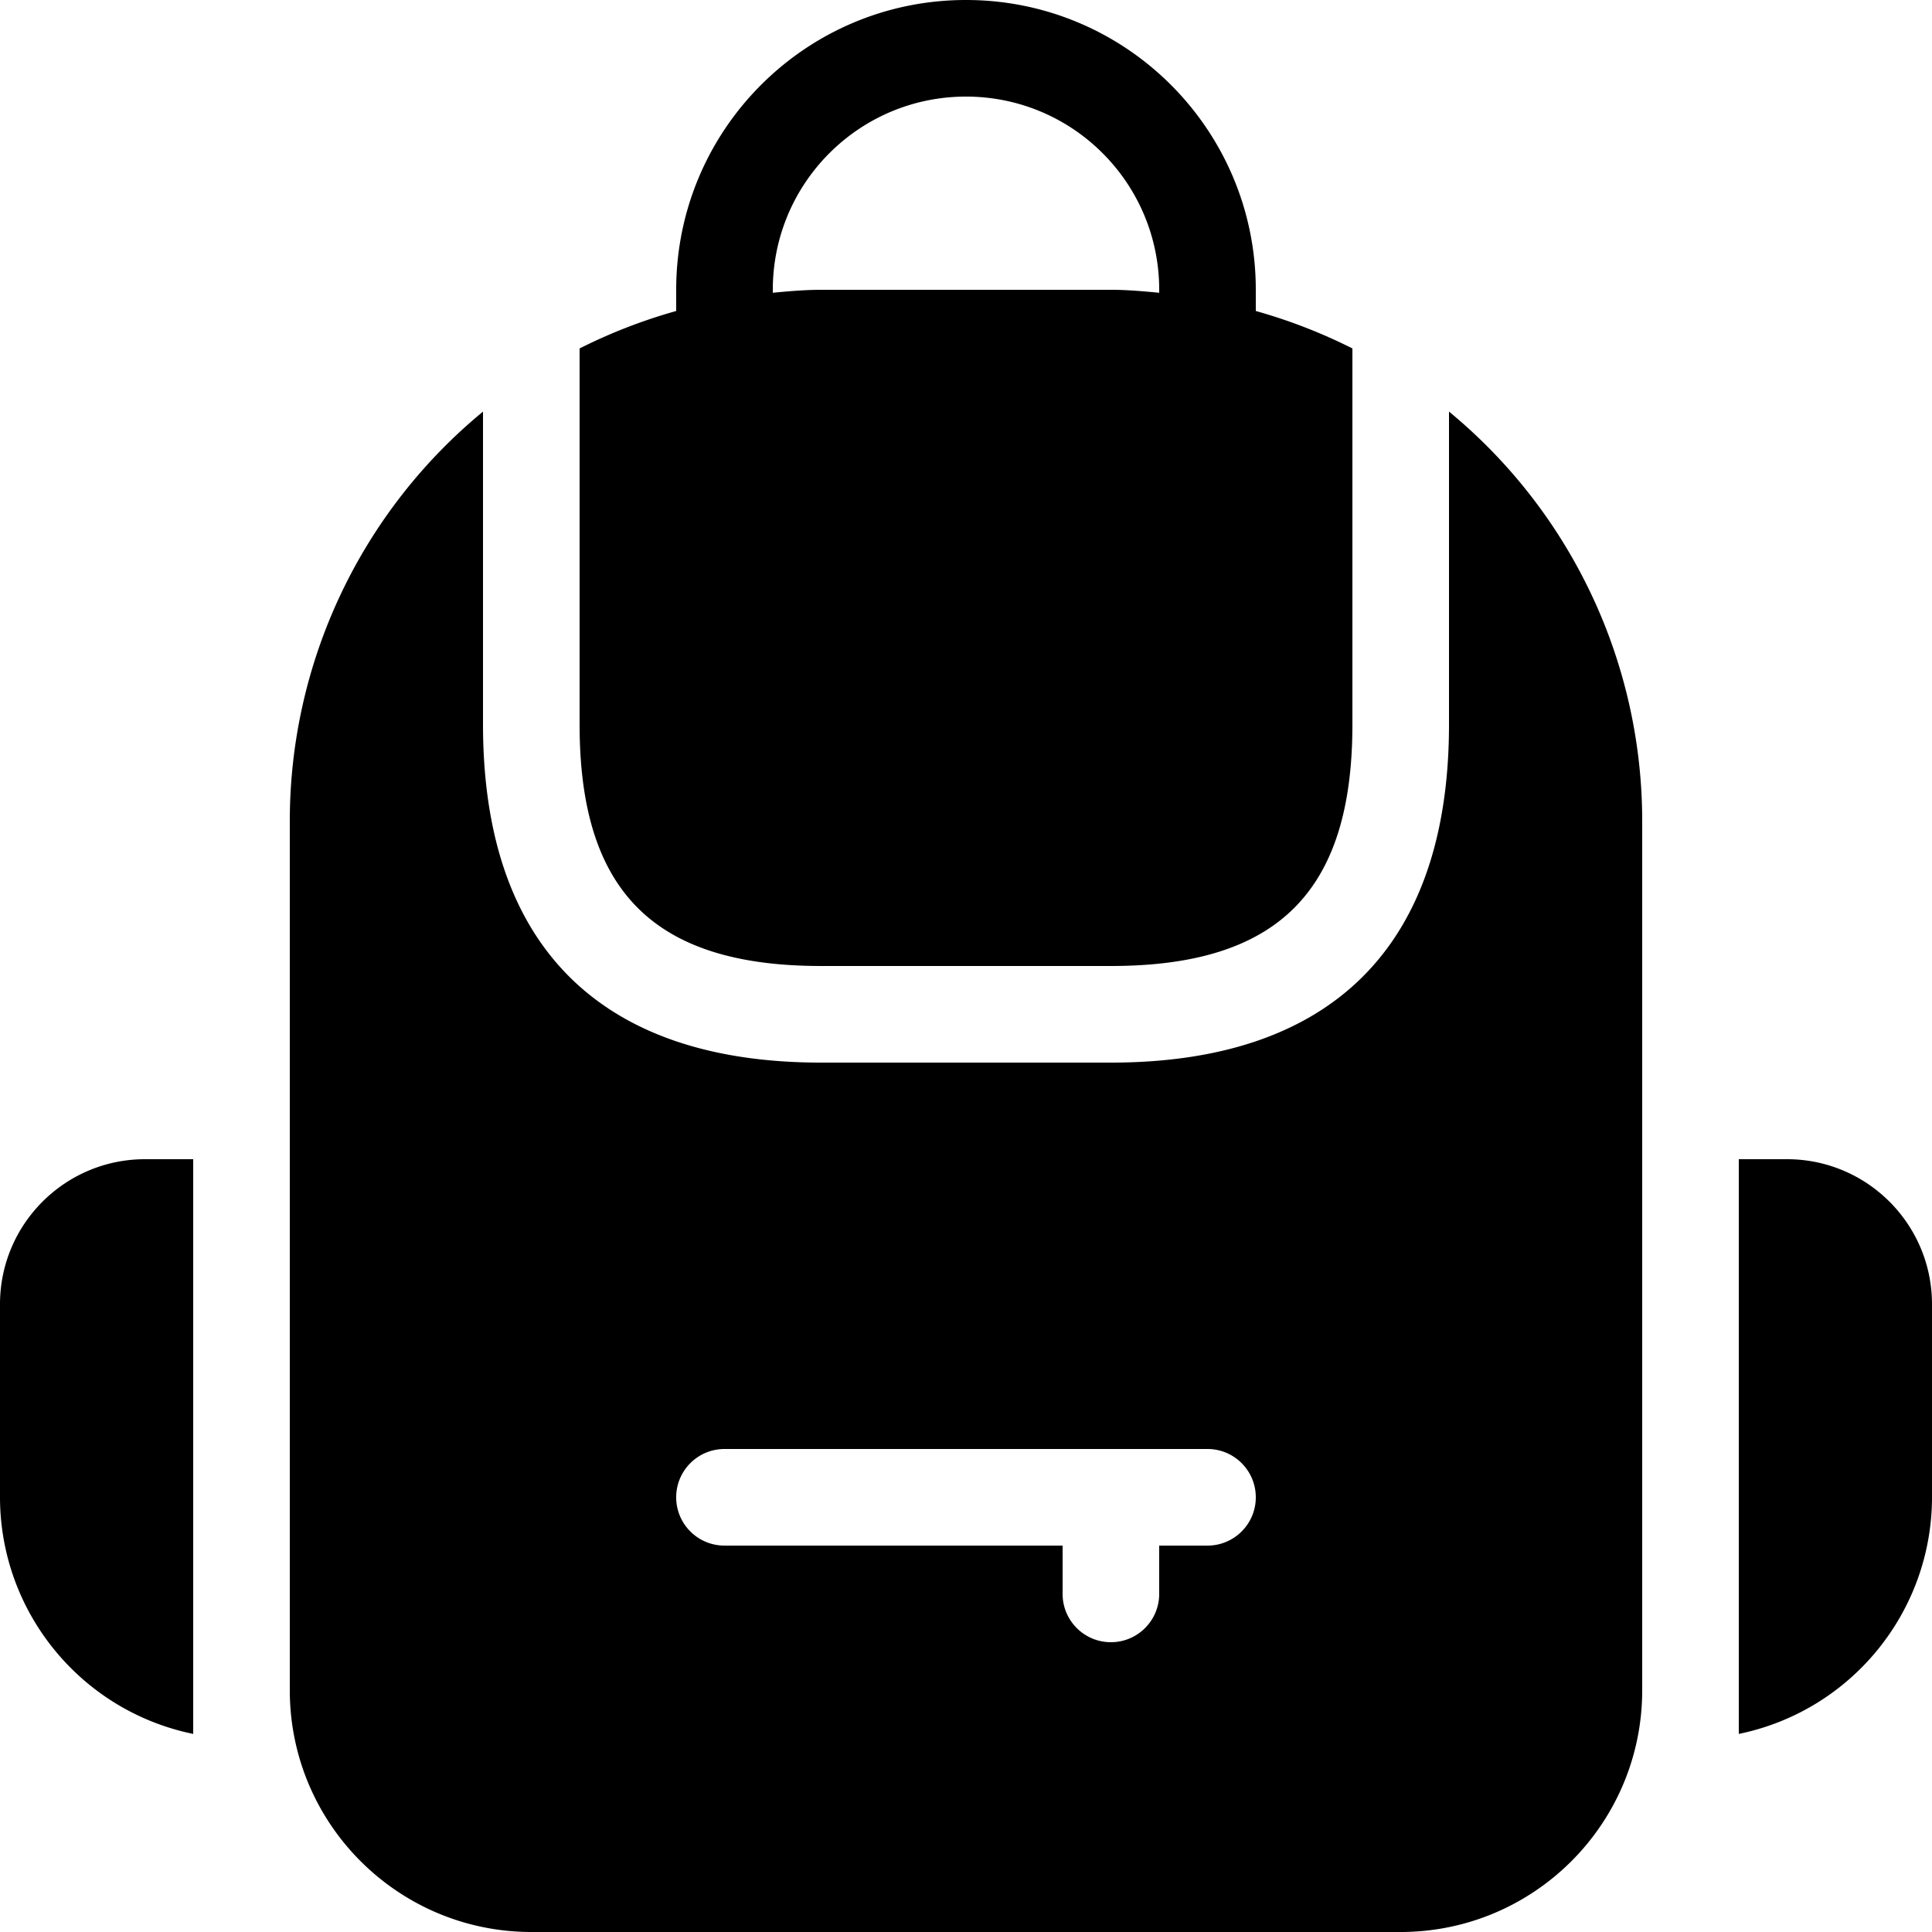
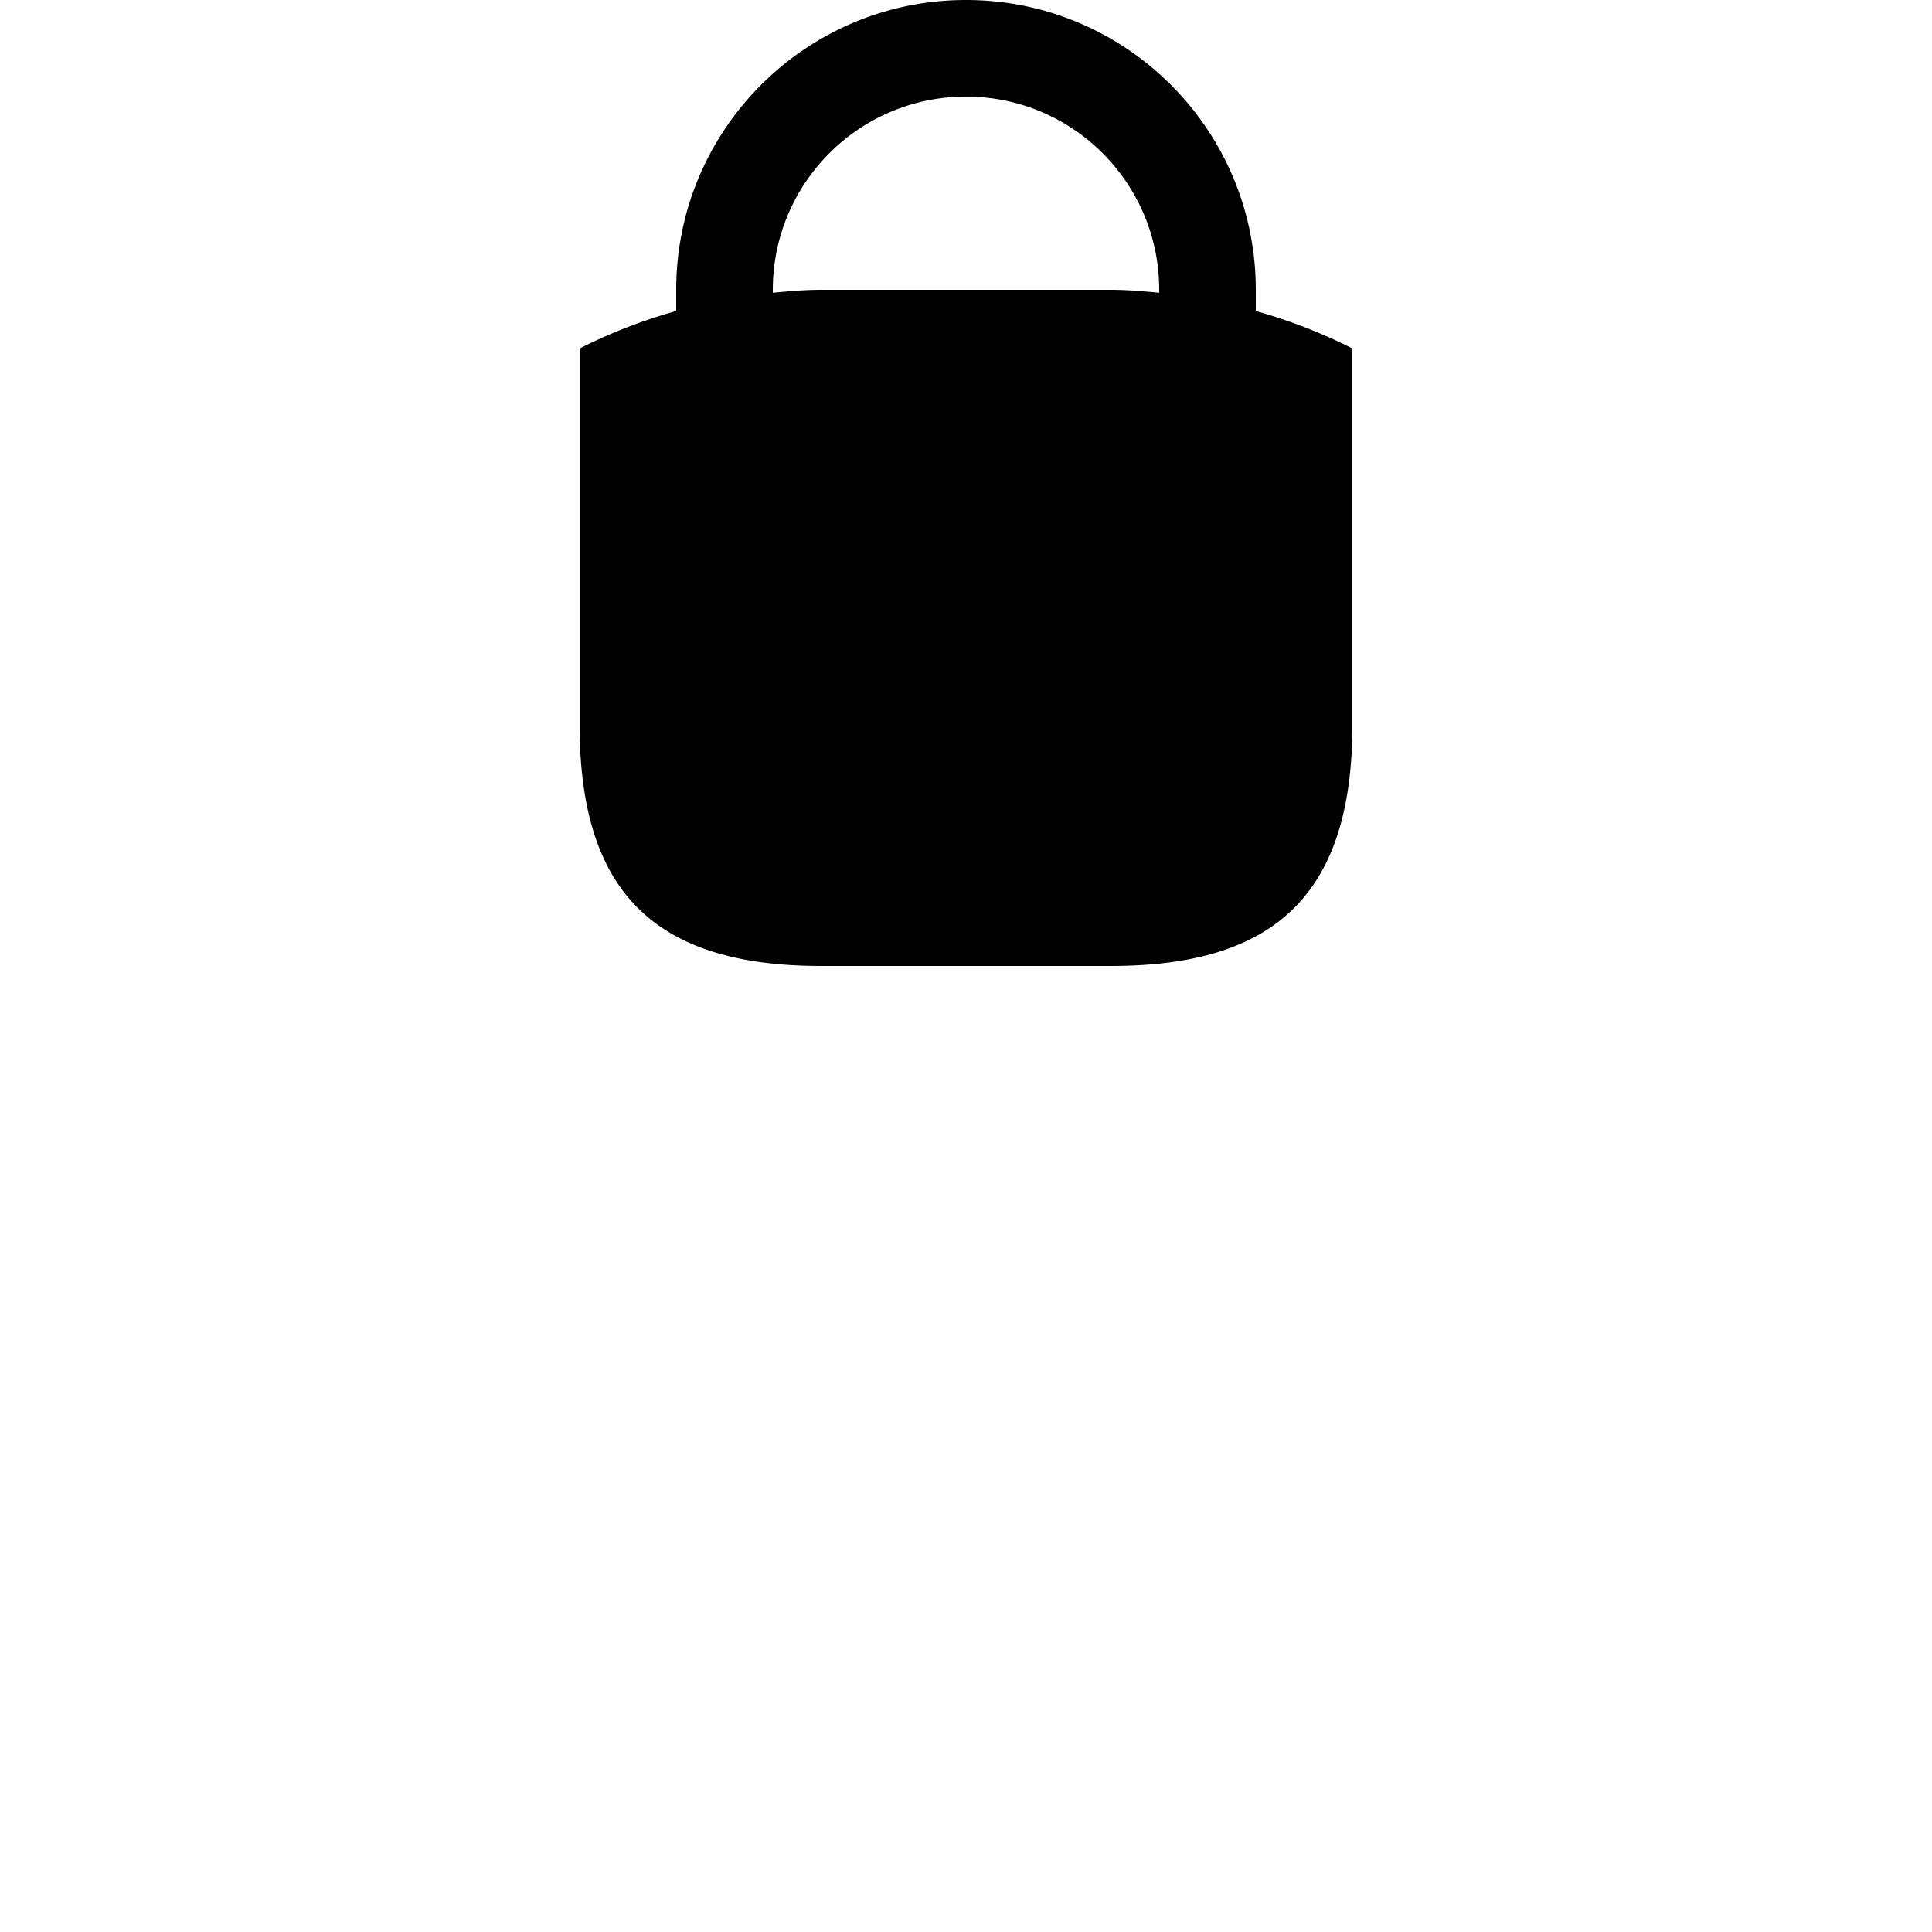
<svg xmlns="http://www.w3.org/2000/svg" version="1.1" width="512" height="512" x="0" y="0" viewBox="0 0 426.667 426.667" style="enable-background:new 0 0 512 512" xml:space="preserve">
  <g>
-     <path d="M181.332 213.332h64c36.875 0 53.336-16.445 53.336-53.332V76.953a118.292 118.292 0 0 0-21.336-8.273V64c0-35.348-28.652-64-64-64-35.344 0-64 28.652-64 64v4.68A118.367 118.367 0 0 0 128 76.953V160c0 36.887 16.457 53.332 53.332 53.332zM170.668 64c0-23.563 19.102-42.668 42.664-42.668C236.898 21.332 256 40.437 256 64v.652c-3.527-.328-7.055-.652-10.668-.652h-64c-3.61 0-7.14.32-10.664.652zm0 0" fill="#000000" opacity="1" data-original="#000000" />
-     <path d="M320 90.898V160c0 48.844-25.813 74.668-74.668 74.668h-64c-48.852 0-74.664-25.824-74.664-74.668V90.898A117.146 117.146 0 0 0 64 181.332v192c.031 29.445 23.89 53.305 53.332 53.336h192c29.445-.031 53.305-23.89 53.336-53.336v-192A117.146 117.146 0 0 0 320 90.898zm-53.332 250.434H256V352c0 5.89-4.777 10.668-10.668 10.668s-10.664-4.777-10.664-10.668v-10.668H160c-5.89 0-10.668-4.773-10.668-10.664S154.109 320 160 320h106.668c5.89 0 10.664 4.777 10.664 10.668s-4.773 10.664-10.664 10.664zM394.668 256H384v126.922c24.813-5.098 42.633-26.922 42.668-52.254V288c-.02-17.664-14.336-31.98-32-32zM0 288v42.668C.031 356 17.852 377.824 42.668 382.922V256H32c-17.664.02-31.98 14.336-32 32zm0 0" fill="#000000" opacity="1" data-original="#000000" />
+     <path d="M181.332 213.332h64c36.875 0 53.336-16.445 53.336-53.332V76.953a118.292 118.292 0 0 0-21.336-8.273V64c0-35.348-28.652-64-64-64-35.344 0-64 28.652-64 64v4.68A118.367 118.367 0 0 0 128 76.953V160c0 36.887 16.457 53.332 53.332 53.332zM170.668 64c0-23.563 19.102-42.668 42.664-42.668C236.898 21.332 256 40.437 256 64v.652c-3.527-.328-7.055-.652-10.668-.652h-64c-3.61 0-7.14.32-10.664.652m0 0" fill="#000000" opacity="1" data-original="#000000" />
  </g>
</svg>